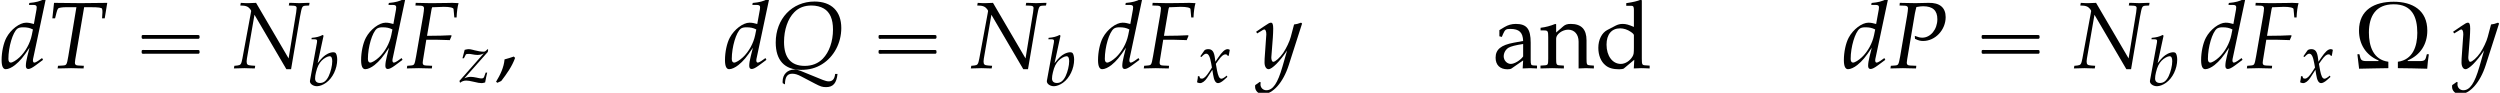
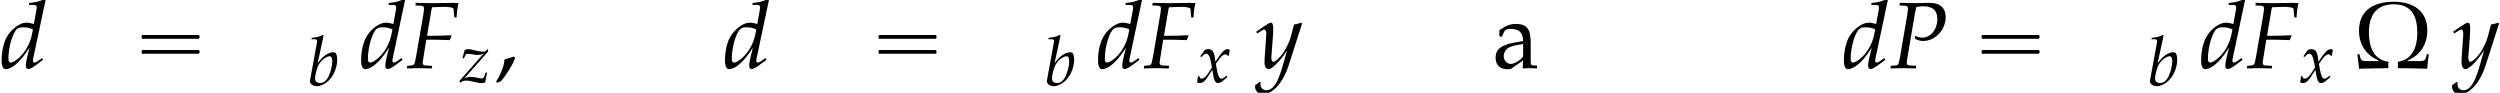
<svg xmlns="http://www.w3.org/2000/svg" xmlns:xlink="http://www.w3.org/1999/xlink" version="1.1" width="288.02pt" height="10.689pt" viewBox="89.106 85.398 288.02 10.689">
  <defs>
    <path id="g0-16" d="M.982-3.807C.949-3.796 .927-3.775 .916-3.742S.905-3.665 .905-3.633C.905-3.545 .895-3.436 .982-3.393C1.058-3.36 1.178-3.382 1.265-3.382H1.909H5.978H7.124C7.211-3.382 7.309-3.382 7.396-3.382C7.451-3.382 7.505-3.382 7.538-3.425C7.582-3.458 7.582-3.513 7.582-3.567C7.582-3.655 7.593-3.785 7.484-3.807C7.44-3.818 7.385-3.818 7.342-3.818H7.08H6.24H2.509H1.44H1.145C1.091-3.818 1.036-3.829 .982-3.807ZM.982-2.084C.949-2.073 .927-2.051 .916-2.018S.905-1.942 .905-1.909C.905-1.822 .895-1.713 .982-1.669C1.058-1.636 1.178-1.658 1.265-1.658H1.909H5.978H7.135H7.396C7.451-1.658 7.505-1.658 7.538-1.702C7.582-1.735 7.582-1.789 7.582-1.844C7.582-1.931 7.593-2.062 7.484-2.084C7.44-2.095 7.385-2.095 7.342-2.095H7.08H6.24H2.509H1.44H1.145C1.091-2.095 1.036-2.105 .982-2.084Z" />
    <path id="g9-10" d="M8.597-1.576L8.553-1.609H8.401L8.358-1.576C8.216-1 8.216-.815 7.564-.815H6.162V-.891C7.619-1.5 8.423-2.75 8.423-4.326C8.423-6.673 6.717-7.651 4.554-7.651C2.369-7.651 .554-6.749 .554-4.326C.554-2.761 1.348-1.5 2.804-.891V-.815H1.402C.75-.815 .75-1.011 .609-1.576L.576-1.609H.413L.37-1.576C.446-1.032 .511-.478 .565 .065C1.685 .022 2.815 .033 3.934 0V-.739C2.185-.967 1.695-2.554 1.695-4.097C1.695-5.999 2.489-7.358 4.554-7.358C6.662-7.358 7.271-5.912 7.271-4.065C7.271-2.532 6.76-.967 5.032-.739V0C6.151 .022 7.293 .022 8.412 .065C8.445-.478 8.521-1.032 8.597-1.576Z" />
    <path id="g8-97" d="M3.521-.891L3.467 .033C4.173 0 4.173 0 4.315 0C4.369 0 4.641 .011 5.119 .033V-.293L4.695-.315C4.434-.326 4.391-.413 4.391-.946V-2.934C4.391-4.521 3.934-5.097 2.674-5.097C2.206-5.097 1.772-4.978 1.359-4.728L.783-4.38V-3.673L1.065-3.597L1.206-3.934C1.435-4.445 1.543-4.521 2.043-4.521C3.065-4.521 3.489-4.119 3.521-3.13L2.445-2.934C.967-2.663 .348-2.152 .348-1.206C.348-.359 .859 .13 1.717 .13C1.913 .13 2.098 .098 2.174 .043L3.521-.891ZM3.521-1.348C3.206-.902 2.521-.489 2.098-.489C1.663-.489 1.282-.891 1.282-1.359C1.282-1.761 1.5-2.141 1.826-2.348C2.098-2.511 2.695-2.663 3.521-2.782V-1.348Z" />
-     <path id="g8-100" d="M4.478-4.749C3.869-5.01 3.565-5.097 3.184-5.097C2.891-5.097 2.63-5.032 2.358-4.891L1.402-4.391C.783-4.065 .38-3.271 .38-2.348C.38-1.478 .674-.761 1.206-.326C1.576-.011 2.087 .13 2.793 .13C3.011 .13 3.26 .087 3.315 .043L4.521-.967L4.467 .033C4.999 .011 5.173 0 5.304 0C5.391 0 5.543 0 5.771 .011C5.847 .022 6.065 .022 6.293 .033V-.293L5.793-.326C5.423-.348 5.391-.424 5.391-1.109V-7.803L5.293-7.89C4.815-7.706 4.456-7.619 3.597-7.488V-7.184H4.206C4.402-7.184 4.478-7.064 4.478-6.738V-4.749ZM4.478-2.402C4.478-1.695 4.456-1.587 4.315-1.337C4.01-.826 3.478-.489 2.967-.489C2.011-.489 1.326-1.413 1.326-2.706C1.326-3.891 1.913-4.586 2.891-4.586C3.304-4.586 3.739-4.445 4.119-4.184C4.347-4.032 4.478-3.891 4.478-3.804V-2.402Z" />
-     <path id="g8-110" d="M4.456 .033C5.119 0 5.13 0 5.315 0C5.467 0 5.467 0 6.217 .033V-.293L5.771-.326C5.402-.348 5.369-.413 5.369-1.109V-3.206C5.369-4.478 4.771-5.097 3.554-5.097C3.152-5.097 2.924-5.021 2.695-4.826L1.869-4.108V-5.054L1.772-5.097C1.217-4.869 .652-4.717 .076-4.652V-4.347H.478C.913-4.347 .956-4.271 .956-3.554V-1.109C.956-.424 .924-.348 .554-.326L.065-.293V.033C.804 .011 1.098 0 1.413 0S2.022 .011 2.761 .033V-.293L2.271-.326C1.902-.348 1.869-.424 1.869-1.109V-3.413C1.869-3.902 2.587-4.434 3.25-4.434C3.978-4.434 4.456-3.891 4.456-3.054V.033Z" />
    <use id="g6-70" xlink:href="#g3-70" transform="scale(1.369)" />
    <use id="g6-78" xlink:href="#g3-78" transform="scale(1.369)" />
    <use id="g6-80" xlink:href="#g3-80" transform="scale(1.369)" />
    <use id="g6-81" xlink:href="#g3-81" transform="scale(1.369)" />
    <use id="g6-84" xlink:href="#g3-84" transform="scale(1.369)" />
    <use id="g6-100" xlink:href="#g3-100" transform="scale(1.369)" />
    <use id="g6-121" xlink:href="#g3-121" transform="scale(1.369)" />
    <path id="g2-59" d="M1.731-.865L1.62-.977C1.358-.889 1.112-.802 .842-.738C.786-.056 .476 .572 .127 1.143L.238 1.231L.564 1.08C1.024 .484 1.477-.151 1.731-.865Z" />
    <path id="g3-70" d="M2.271-5.129L3.113-5.161C3.605-5.161 3.923-5.09 3.93-4.971L3.994-4.264H4.185C4.208-4.764 4.264-5.169 4.351-5.471C4.177-5.487 3.954-5.495 3.819-5.495L3.494-5.487L2.184-5.471H1.953C1.755-5.471 1.437-5.479 1.135-5.487L.746-5.495L.723-5.272L1.167-5.257C1.358-5.249 1.445-5.177 1.445-5.042C1.445-4.931 1.413-4.677 1.374-4.439L.778-.993C.643-.262 .643-.254 .318-.222L.032-.199L0 .024L.27 .016C.588 .008 .842 0 1.008 0C1.151 0 1.382 .008 1.691 .016L2.104 .024L2.128-.199L1.62-.222C1.405-.23 1.334-.294 1.334-.453C1.334-.5 1.342-.588 1.35-.619L1.636-2.39H2.565C2.779-2.39 3.025-2.382 3.406-2.366L3.613-2.358L3.764-2.716L3.732-2.771C3.089-2.739 2.612-2.724 1.993-2.724H1.699L2.064-4.875C2.088-5.002 2.096-5.042 2.136-5.129H2.271Z" />
-     <path id="g3-78" d="M1.882-5.495L1.239-5.471H1.159H1.048C1.024-5.471 .905-5.479 .723-5.487L.596-5.495L.556-5.272L.834-5.257C.969-5.249 1.143-5.193 1.231-5.122C1.35-5.026 1.469-4.875 1.469-4.812C1.469-4.804 1.469-4.78 1.461-4.756C1.461-4.748 1.461-4.732 1.453-4.717C1.445-4.653 1.437-4.597 1.429-4.574L.731-.81C.635-.318 .588-.254 .302-.222L.056-.199L.016 .024L.897 0C.993 0 1 0 1.771 .024L1.81-.199L1.477-.222C1.159-.246 1.088-.31 1.088-.572C1.088-.635 1.096-.723 1.112-.81L1.747-4.494L4.431 .087H4.828L5.574-4.304C5.741-5.201 5.757-5.233 6.051-5.257L6.344-5.272L6.384-5.495H6.217L5.511-5.471L4.828-5.495H4.677L4.637-5.272L5.01-5.257C5.217-5.249 5.296-5.193 5.296-5.066C5.296-5.01 5.272-4.804 5.257-4.701L4.621-.818L1.882-5.495Z" />
    <path id="g3-80" d="M.834-5.272L1.27-5.257C1.461-5.249 1.548-5.185 1.548-5.042C1.548-4.931 1.517-4.685 1.477-4.439L.889-.993C.754-.27 .746-.246 .429-.222L.103-.199L.071 .024L.405 .016C.731 .008 .977 0 1.12 0C1.255 0 1.485 .008 1.802 .016L2.223 .024L2.247-.199L1.731-.222C1.525-.23 1.445-.294 1.445-.461C1.445-.532 1.453-.588 1.477-.738L2.128-4.605C2.128-4.613 2.16-4.772 2.199-4.923C2.207-4.963 2.231-5.042 2.255-5.145C2.541-5.193 2.668-5.209 2.819-5.209C3.629-5.209 4.018-4.859 4.018-4.121C4.018-3.263 3.446-2.565 2.747-2.565C2.573-2.565 2.414-2.604 2.12-2.716L2.136-2.469C2.43-2.327 2.589-2.287 2.819-2.287C3.843-2.287 4.717-3.216 4.717-4.296C4.717-5.098 4.216-5.519 3.271-5.495L2.176-5.471L1.278-5.487L.858-5.495L.834-5.272Z" />
-     <path id="g3-81" d="M1.199 1.366C1.199 .754 1.39 .468 1.81 .468C2.041 .468 2.263 .532 2.573 .699L3.724 1.302C4.2 1.548 4.343 1.596 4.661 1.596C5.257 1.596 5.542 1.255 5.622 .484H5.423C5.376 .913 5.201 1.112 4.883 1.112C4.748 1.112 4.597 1.072 4.391 .993L2.517 .23C2.319 .151 2.176 .119 1.993 .119C1.405 .119 1 .524 1 1.128C1 1.143 1 1.199 1.008 1.263L1.199 1.366ZM3.684-5.606C1.802-5.606 .421-4.153 .421-2.16C.421-.659 1.167 .143 2.565 .143C3.24 .143 3.803-.008 4.32-.333C5.32-.953 5.939-2.12 5.939-3.375C5.939-4.788 5.114-5.606 3.684-5.606ZM3.438-5.272C3.819-5.272 4.208-5.177 4.47-5.018C4.987-4.717 5.241-4.121 5.241-3.248C5.241-2.247 4.923-1.35 4.383-.794C3.994-.397 3.478-.191 2.859-.191C1.715-.191 1.12-.873 1.12-2.199C1.12-3.232 1.437-4.161 1.985-4.709C2.358-5.09 2.835-5.272 3.438-5.272Z" />
-     <path id="g3-84" d="M3.097-5.129H3.676C4.296-5.129 4.582-5.09 4.605-4.994C4.629-4.931 4.645-4.78 4.637-4.701L4.605-4.192H4.828L5.042-5.495L4.32-5.487C3.621-5.479 3.081-5.471 2.803-5.471C2.509-5.471 2.001-5.479 1.318-5.487L.564-5.495L.421-4.192H.651L.77-4.669C.81-4.844 .865-4.971 .913-5.026S1.263-5.129 1.556-5.129H2.446L1.763-.993C1.636-.27 1.62-.246 1.302-.222L.897-.199L.865 .024L1.318 .016C1.636 .008 1.866 0 1.993 0C2.144 0 2.39 .008 2.7 .016L3.049 .024L3.073-.199L2.604-.222C2.398-.23 2.319-.294 2.319-.461C2.319-.532 2.327-.588 2.35-.738L3.097-5.129Z" />
    <path id="g3-98" d="M1.866-5.733L1.771-5.82C1.358-5.614 1.072-5.542 .5-5.487L.468-5.32H.85C1.04-5.32 1.12-5.264 1.12-5.129C1.12-5.074 1.112-4.987 1.104-4.939L.302-.564C.294-.54 .294-.508 .294-.484C.294-.175 .675 .087 1.112 .087C1.405 .087 1.81-.064 2.152-.31C2.914-.85 3.438-1.937 3.438-2.986C3.438-3.287 3.367-3.597 3.271-3.716C3.216-3.788 3.113-3.827 2.994-3.827C2.803-3.827 2.565-3.764 2.342-3.653C1.937-3.438 1.675-3.2 1.183-2.573L1.866-5.733ZM2.557-3.367C2.763-3.367 2.866-3.184 2.866-2.795C2.866-2.287 2.7-1.604 2.462-1.088C2.199-.54 1.882-.286 1.453-.286C1.088-.286 .889-.468 .889-.802C.889-1 .921-1.223 .993-1.517C1.143-2.152 1.334-2.533 1.652-2.866C1.914-3.136 2.327-3.367 2.557-3.367Z" />
    <path id="g3-100" d="M3.835-5.733L3.74-5.82C3.327-5.614 3.041-5.542 2.469-5.487L2.438-5.32H2.819C3.009-5.32 3.089-5.264 3.089-5.129C3.089-5.066 3.081-4.994 3.073-4.939L2.851-3.716C2.612-3.788 2.398-3.827 2.199-3.827C1.652-3.827 .905-3.256 .54-2.565C.294-2.104 .135-1.35 .135-.683C.135-.167 .254 .087 .484 .087C.699 .087 .993-.048 1.263-.262C1.691-.611 1.953-.921 2.485-1.723L2.303-1C2.215-.651 2.176-.397 2.176-.191C2.176-.024 2.247 .071 2.382 .071S2.708-.024 2.978-.222L3.621-.699L3.541-.85L3.192-.603C3.081-.524 2.954-.468 2.882-.468C2.819-.468 2.771-.54 2.771-.651C2.771-.715 2.779-.786 2.835-1.016L3.835-5.733ZM2.676-2.787C2.533-2.088 2.144-1.39 1.652-.921C1.374-.659 1.056-.468 .905-.468C.778-.468 .707-.58 .707-.778C.707-1.779 1.072-3.017 1.461-3.319C1.564-3.398 1.715-3.438 1.93-3.438C2.279-3.438 2.509-3.391 2.771-3.256L2.676-2.787Z" />
    <path id="g3-120" d="M.167-.699C.167-.54 .151-.437 .103-.183C.087-.087 .079-.064 .071-.008C.191 .056 .318 .087 .413 .087C.675 .087 .985-.143 1.231-.516L1.834-1.445L1.922-.897C2.025-.222 2.207 .087 2.493 .087C2.668 .087 2.922-.048 3.176-.278L3.565-.627L3.494-.778C3.208-.54 3.009-.421 2.882-.421C2.763-.421 2.66-.5 2.581-.659C2.509-.81 2.422-1.104 2.382-1.334L2.239-2.136L2.517-2.525C2.89-3.041 3.105-3.224 3.351-3.224C3.478-3.224 3.573-3.16 3.613-3.041L3.724-3.073L3.843-3.748C3.748-3.803 3.676-3.827 3.605-3.827C3.287-3.827 2.97-3.541 2.477-2.811L2.184-2.374L2.136-2.755C2.041-3.541 1.826-3.827 1.358-3.827C1.151-3.827 .977-3.764 .905-3.66L.445-3.001L.58-2.922C.818-3.192 .977-3.303 1.128-3.303C1.39-3.303 1.564-2.978 1.699-2.199L1.787-1.707L1.469-1.215C1.128-.683 .858-.429 .635-.429C.516-.429 .429-.461 .413-.5L.326-.723L.167-.699Z" />
    <path id="g3-121" d="M-.056 1.429C-.064 1.485-.064 1.532-.064 1.572C-.064 1.914 .23 2.192 .588 2.192C1.429 2.192 2.303 1.207 2.771-.262L3.891-3.756L3.803-3.827C3.573-3.74 3.391-3.692 3.216-3.676L2.938-2.628C2.843-2.255 2.565-1.675 2.303-1.286C2.025-.881 1.636-.532 1.461-.532C1.366-.532 1.294-.715 1.302-.913L1.31-1.016L1.429-2.557C1.445-2.803 1.461-3.105 1.461-3.327C1.461-3.684 1.405-3.827 1.27-3.827C1.167-3.827 1.056-3.772 .675-3.51L.024-3.065L.111-2.922L.508-3.16L.54-3.184C.619-3.232 .675-3.256 .707-3.256C.818-3.256 .881-3.105 .881-2.843C.881-2.835 .881-2.787 .873-2.724L.738-.794L.731-.476C.731-.143 .873 .087 1.072 .087C1.366 .087 2.033-.588 2.628-1.485L2.239-.127C1.834 1.278 1.437 1.858 .881 1.858C.603 1.858 .389 1.644 .389 1.366C.389 1.326 .397 1.263 .405 1.191L.326 1.159L-.056 1.429Z" />
    <path id="g3-122" d="M-.008-.167L.064 .048C.294-.135 .508-.206 .786-.206C.985-.206 1.207-.167 1.62-.071C2.096 .048 2.342 .087 2.557 .087C2.652 .087 2.724 .071 2.954 .008C3.041-.484 3.105-.754 3.192-1.128H3.017L2.843-.651C2.795-.508 2.7-.453 2.533-.453C2.438-.453 2.311-.468 2.144-.508L2.001-.54C1.739-.596 1.469-.635 1.318-.635C1.064-.635 .85-.588 .564-.468L3.256-3.502L3.303-3.756L3.232-3.827L3.049-3.645C2.97-3.565 2.89-3.533 2.779-3.533C2.509-3.533 2.096-3.597 1.715-3.7L1.572-3.74C1.35-3.795 1.191-3.827 1.08-3.827C.945-3.827 .786-3.803 .596-3.748L.341-2.779H.508L.746-3.24C.881-3.271 .953-3.279 1.056-3.279C1.167-3.279 1.255-3.271 1.413-3.24C1.683-3.184 1.89-3.16 2.057-3.16C2.342-3.16 2.533-3.208 2.795-3.343L-.008-.167Z" />
    <use id="g5-59" xlink:href="#g2-59" transform="scale(1.369)" />
  </defs>
  <g id="page1">
    <use x="89.106" y="93.25" xlink:href="#g6-100" />
    <use x="94.56" y="93.25" xlink:href="#g6-84" />
    <use x="104.518" y="93.25" xlink:href="#g0-16" />
    <use x="116.031" y="93.25" xlink:href="#g6-78" />
    <use x="124.518" y="95.244" xlink:href="#g3-98" />
    <use x="130.524" y="93.25" xlink:href="#g6-100" />
    <use x="135.979" y="93.25" xlink:href="#g6-70" />
    <use x="142.044" y="94.887" xlink:href="#g3-122" />
    <use x="146.081" y="93.25" xlink:href="#g5-59" />
    <use x="172.445" y="93.25" xlink:href="#g6-100" />
    <use x="177.899" y="93.25" xlink:href="#g6-81" />
    <use x="189.417" y="93.25" xlink:href="#g0-16" />
    <use x="200.93" y="93.25" xlink:href="#g6-78" />
    <use x="209.417" y="95.244" xlink:href="#g3-98" />
    <use x="215.423" y="93.25" xlink:href="#g6-100" />
    <use x="220.878" y="93.25" xlink:href="#g6-70" />
    <use x="226.943" y="94.887" xlink:href="#g3-120" />
    <use x="233.79" y="93.25" xlink:href="#g6-121" />
    <use x="261.063" y="93.25" xlink:href="#g8-97" />
    <use x="266.517" y="93.25" xlink:href="#g8-110" />
    <use x="272.866" y="93.25" xlink:href="#g8-100" />
    <use x="301.35" y="93.25" xlink:href="#g6-100" />
    <use x="306.804" y="93.25" xlink:href="#g6-80" />
    <use x="316.5" y="93.25" xlink:href="#g0-16" />
    <use x="328.013" y="93.25" xlink:href="#g6-78" />
    <use x="336.5" y="95.244" xlink:href="#g3-98" />
    <use x="342.507" y="93.25" xlink:href="#g6-100" />
    <use x="347.961" y="93.25" xlink:href="#g6-70" />
    <use x="354.027" y="94.887" xlink:href="#g3-120" />
    <use x="360.328" y="93.25" xlink:href="#g9-10" />
    <use x="371.691" y="93.25" xlink:href="#g6-121" />
  </g>
</svg>